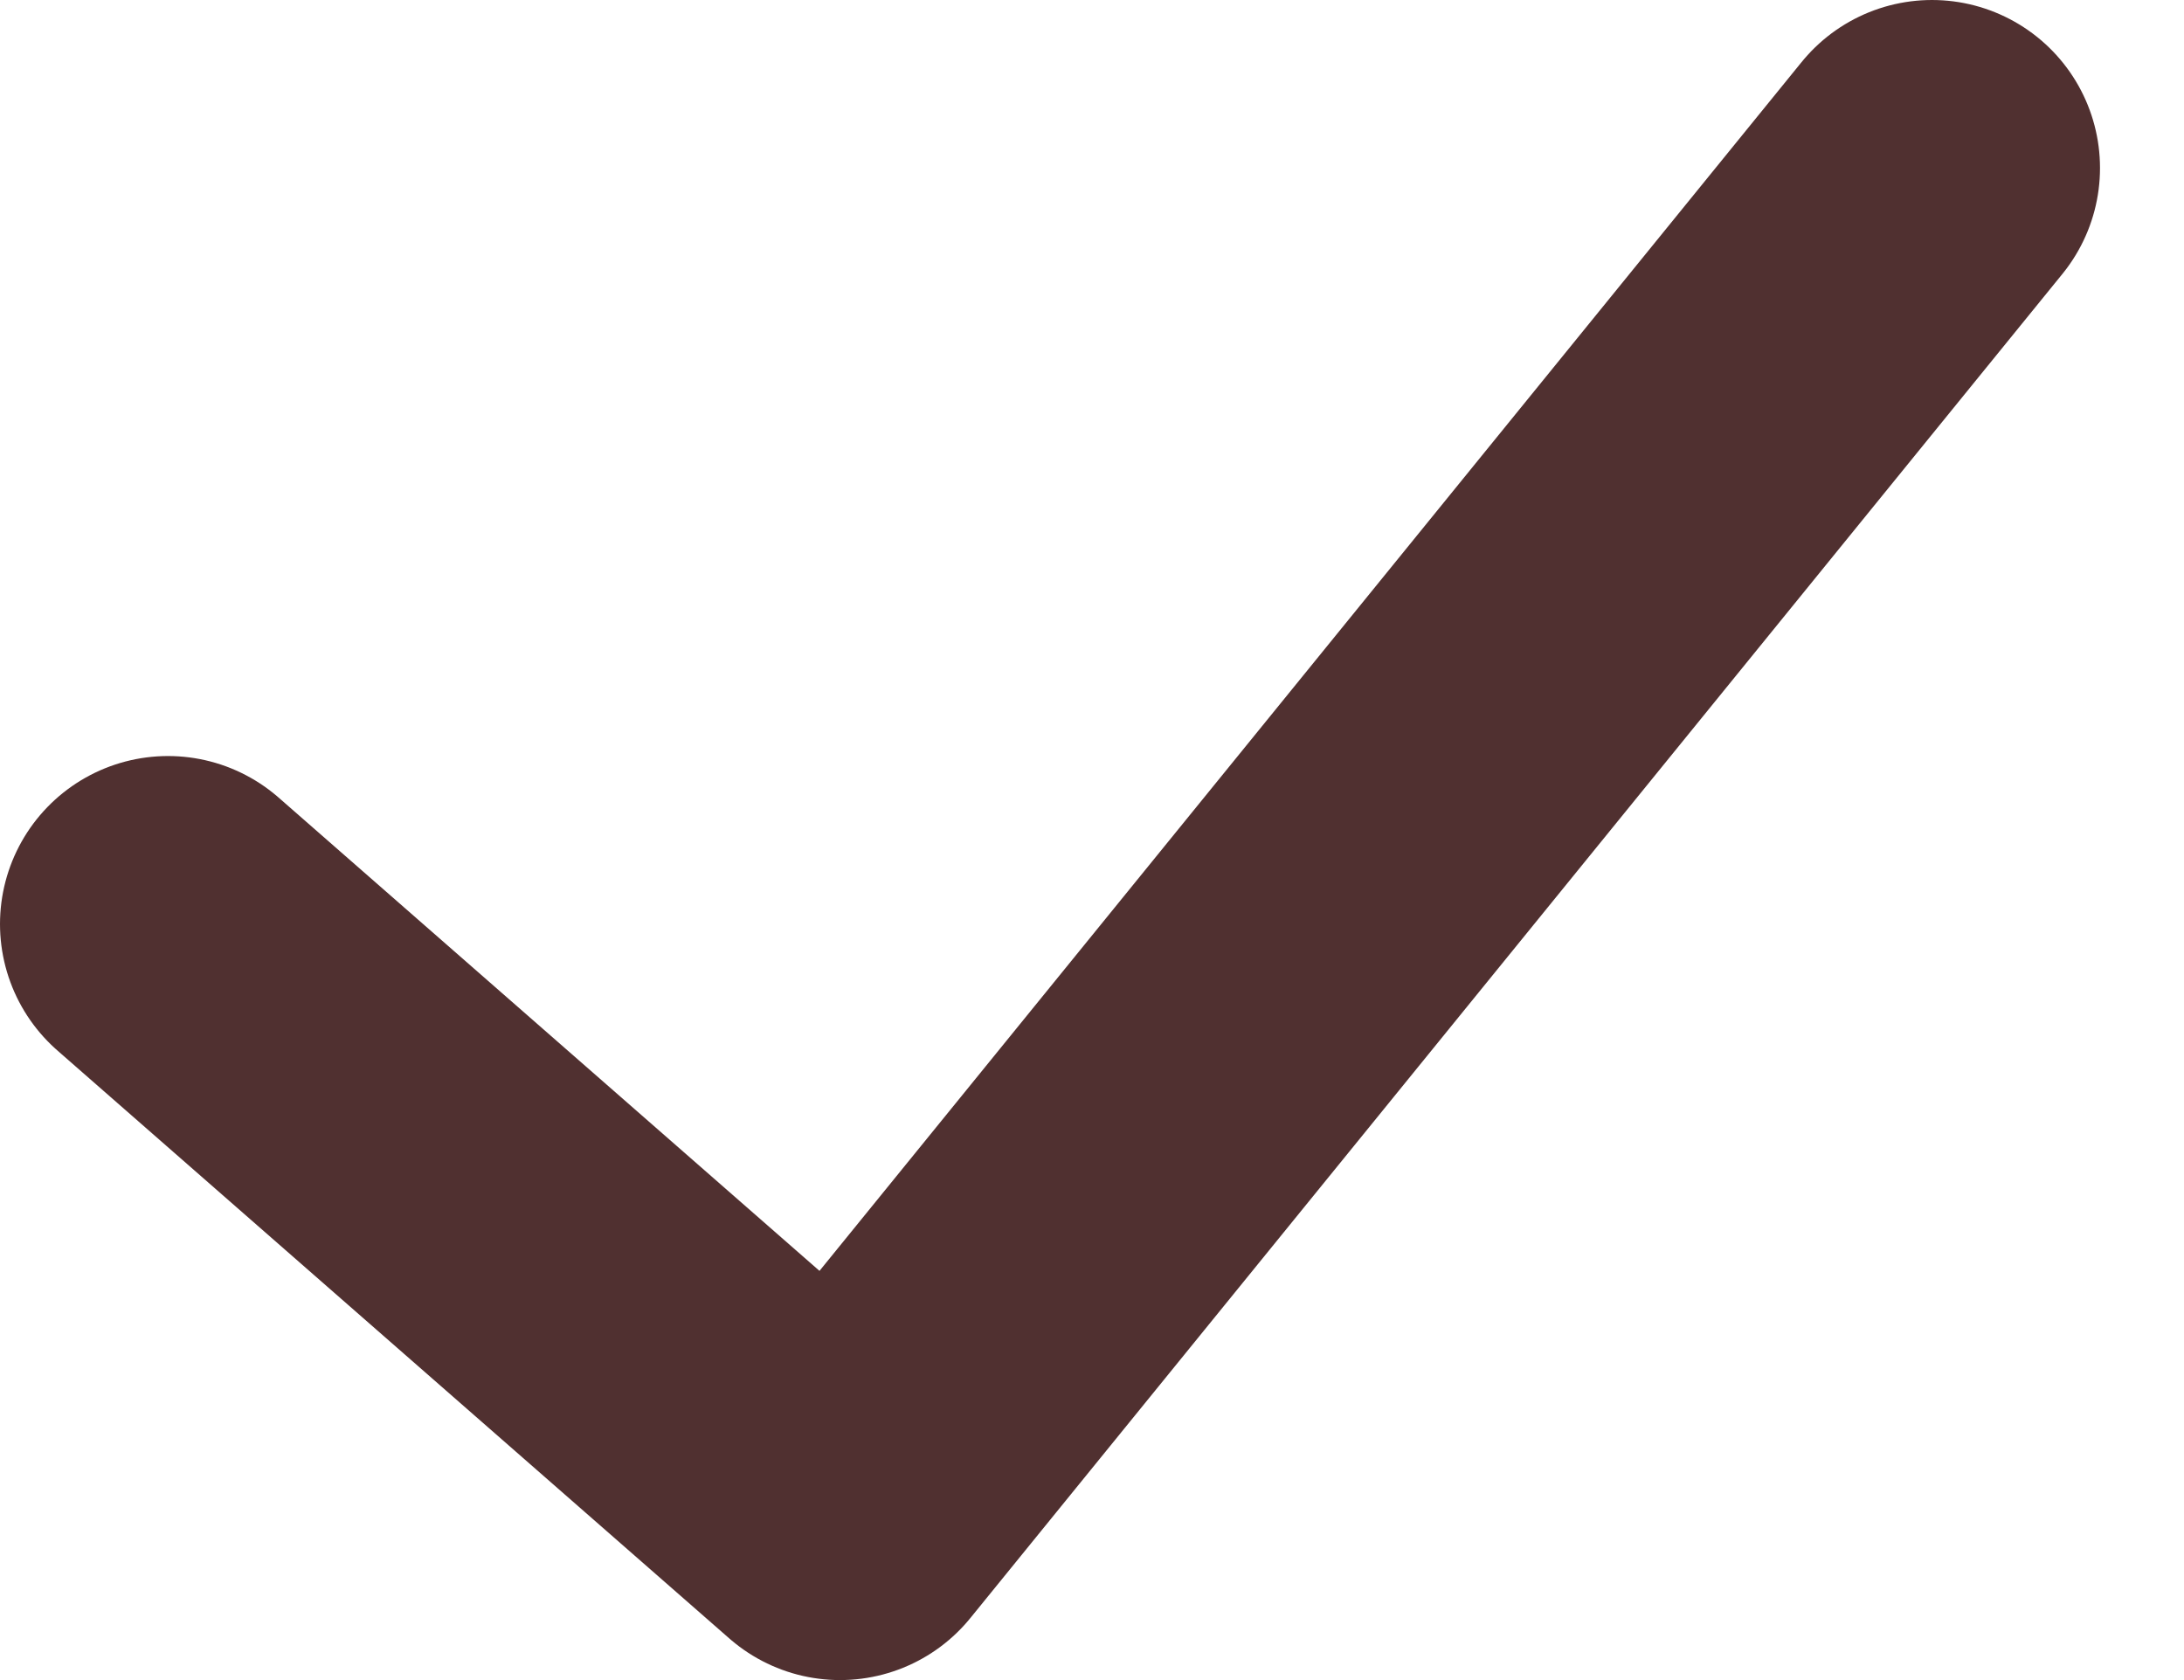
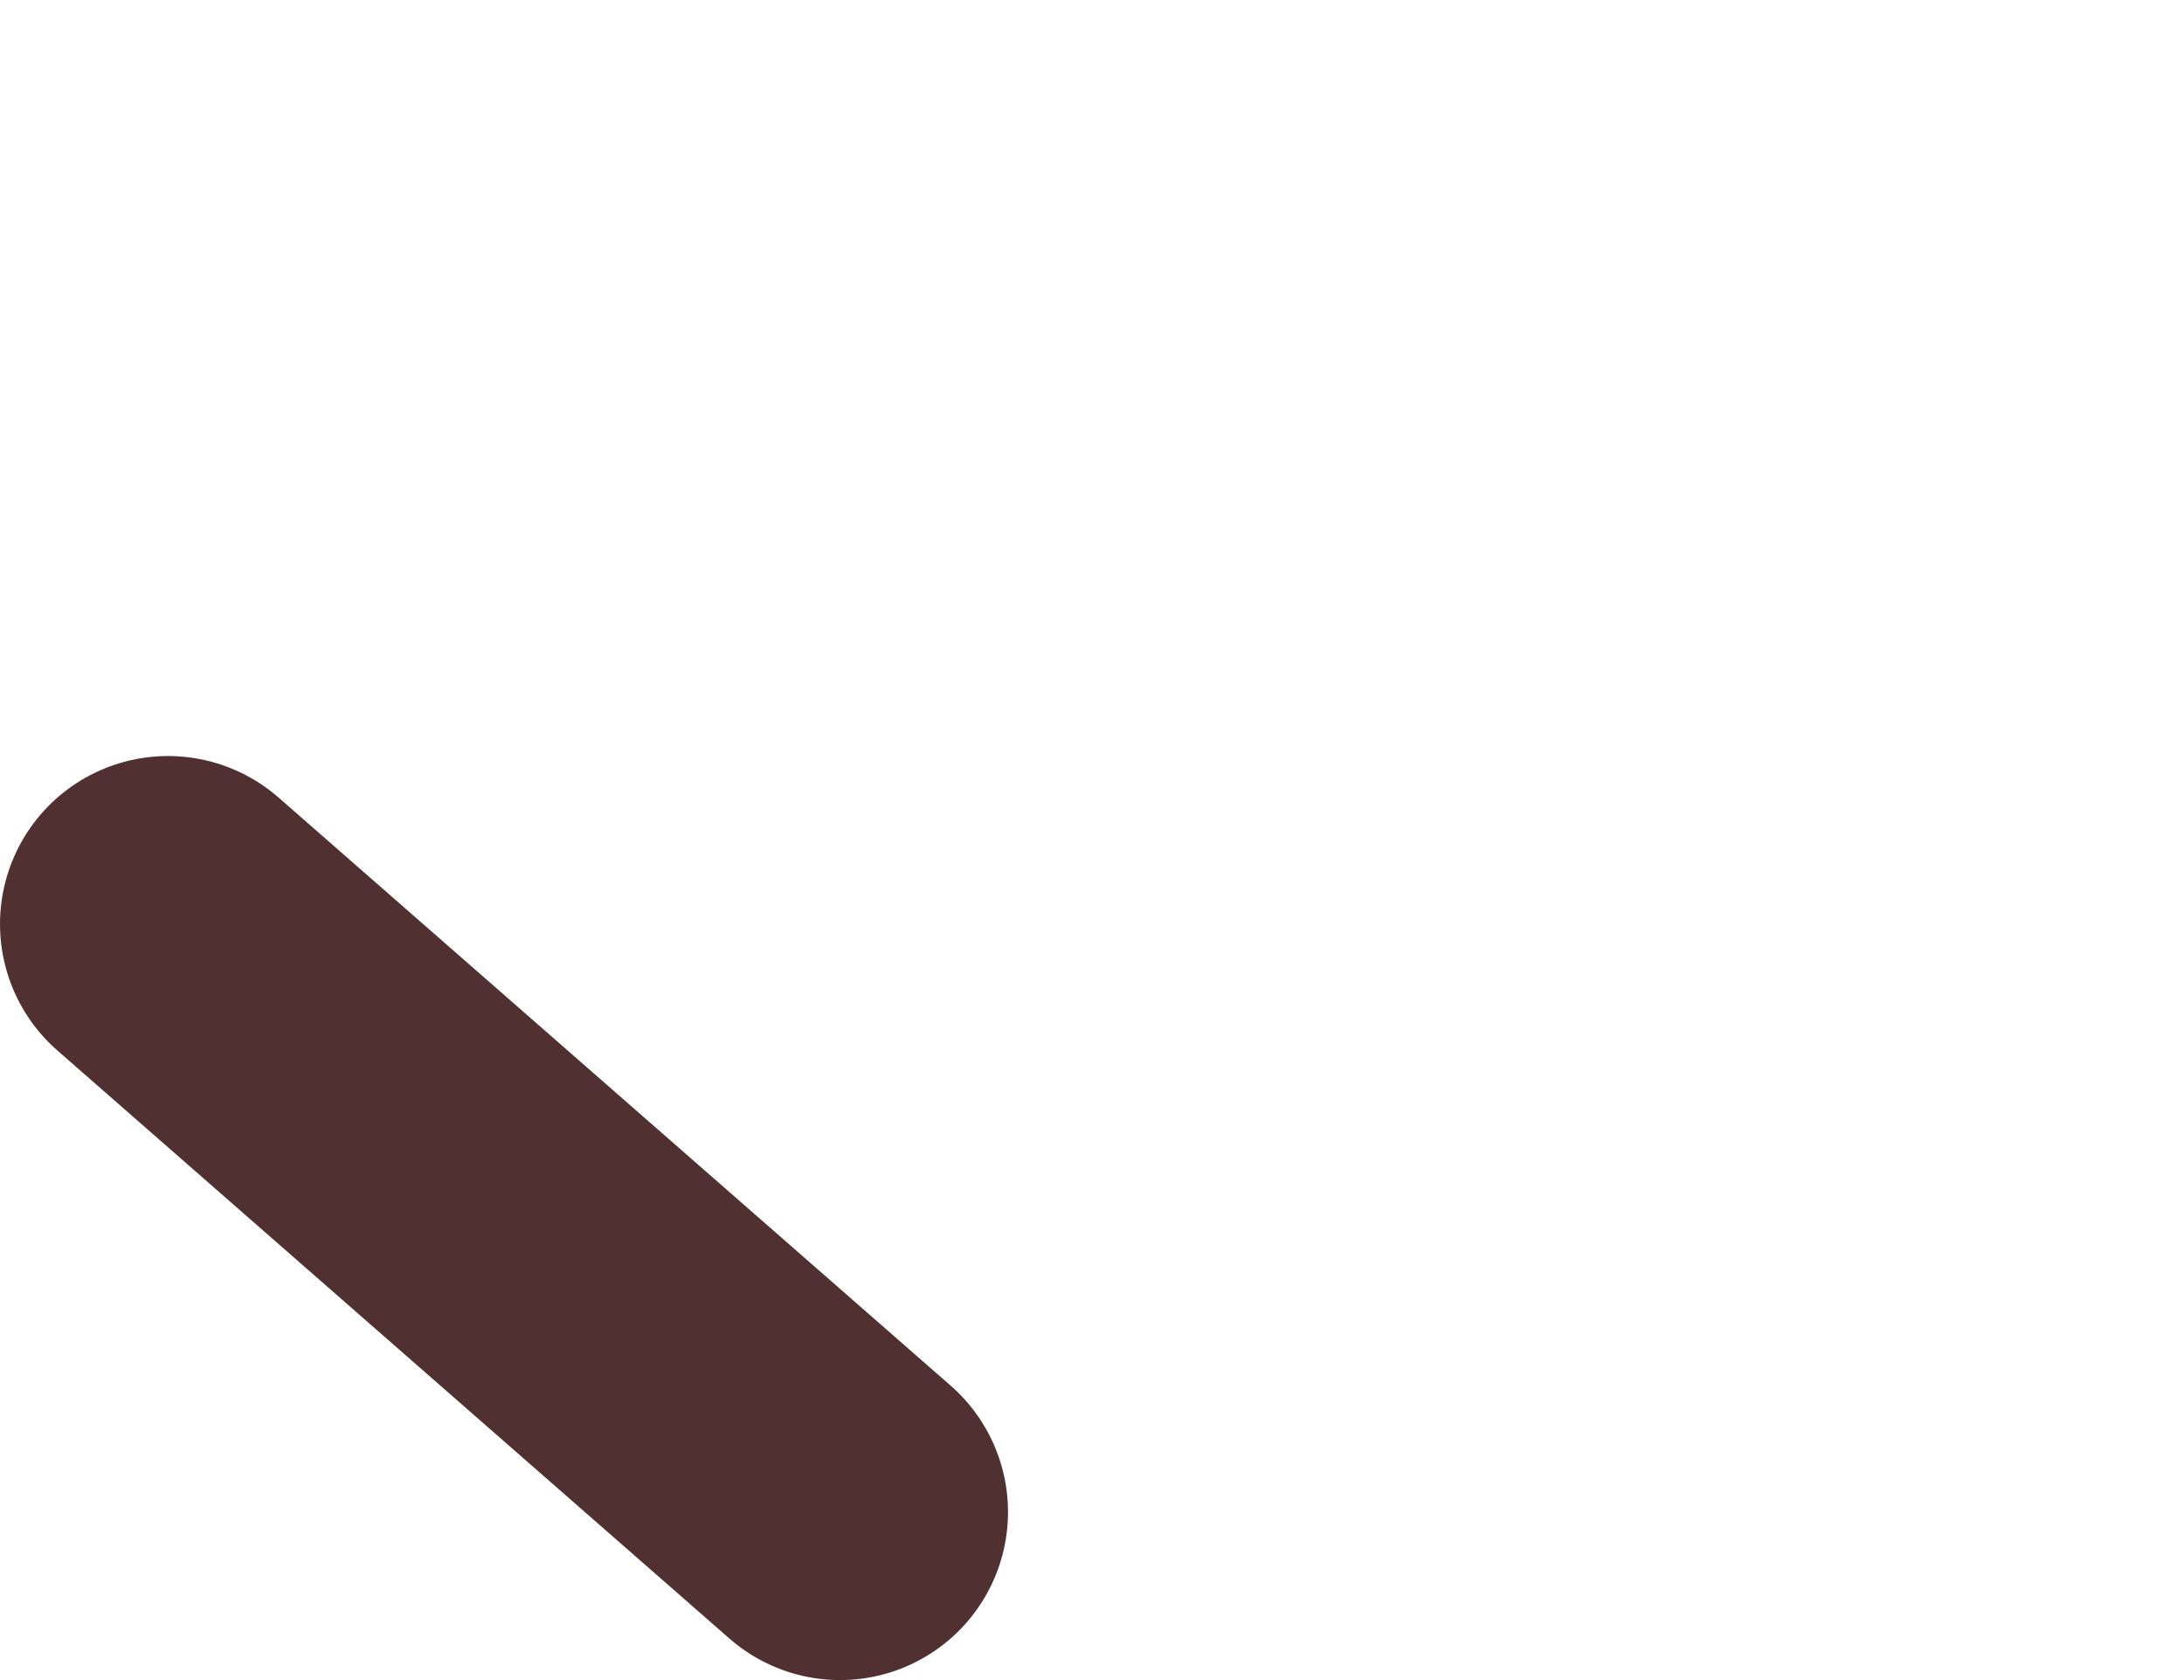
<svg xmlns="http://www.w3.org/2000/svg" width="13" height="10" viewBox="0 0 13 10" fill="none">
-   <path d="M1 5.5L5 9L11.5 1" stroke="#503030" stroke-width="2" stroke-linecap="round" stroke-linejoin="round" />
+   <path d="M1 5.5L5 9" stroke="#503030" stroke-width="2" stroke-linecap="round" stroke-linejoin="round" />
</svg>